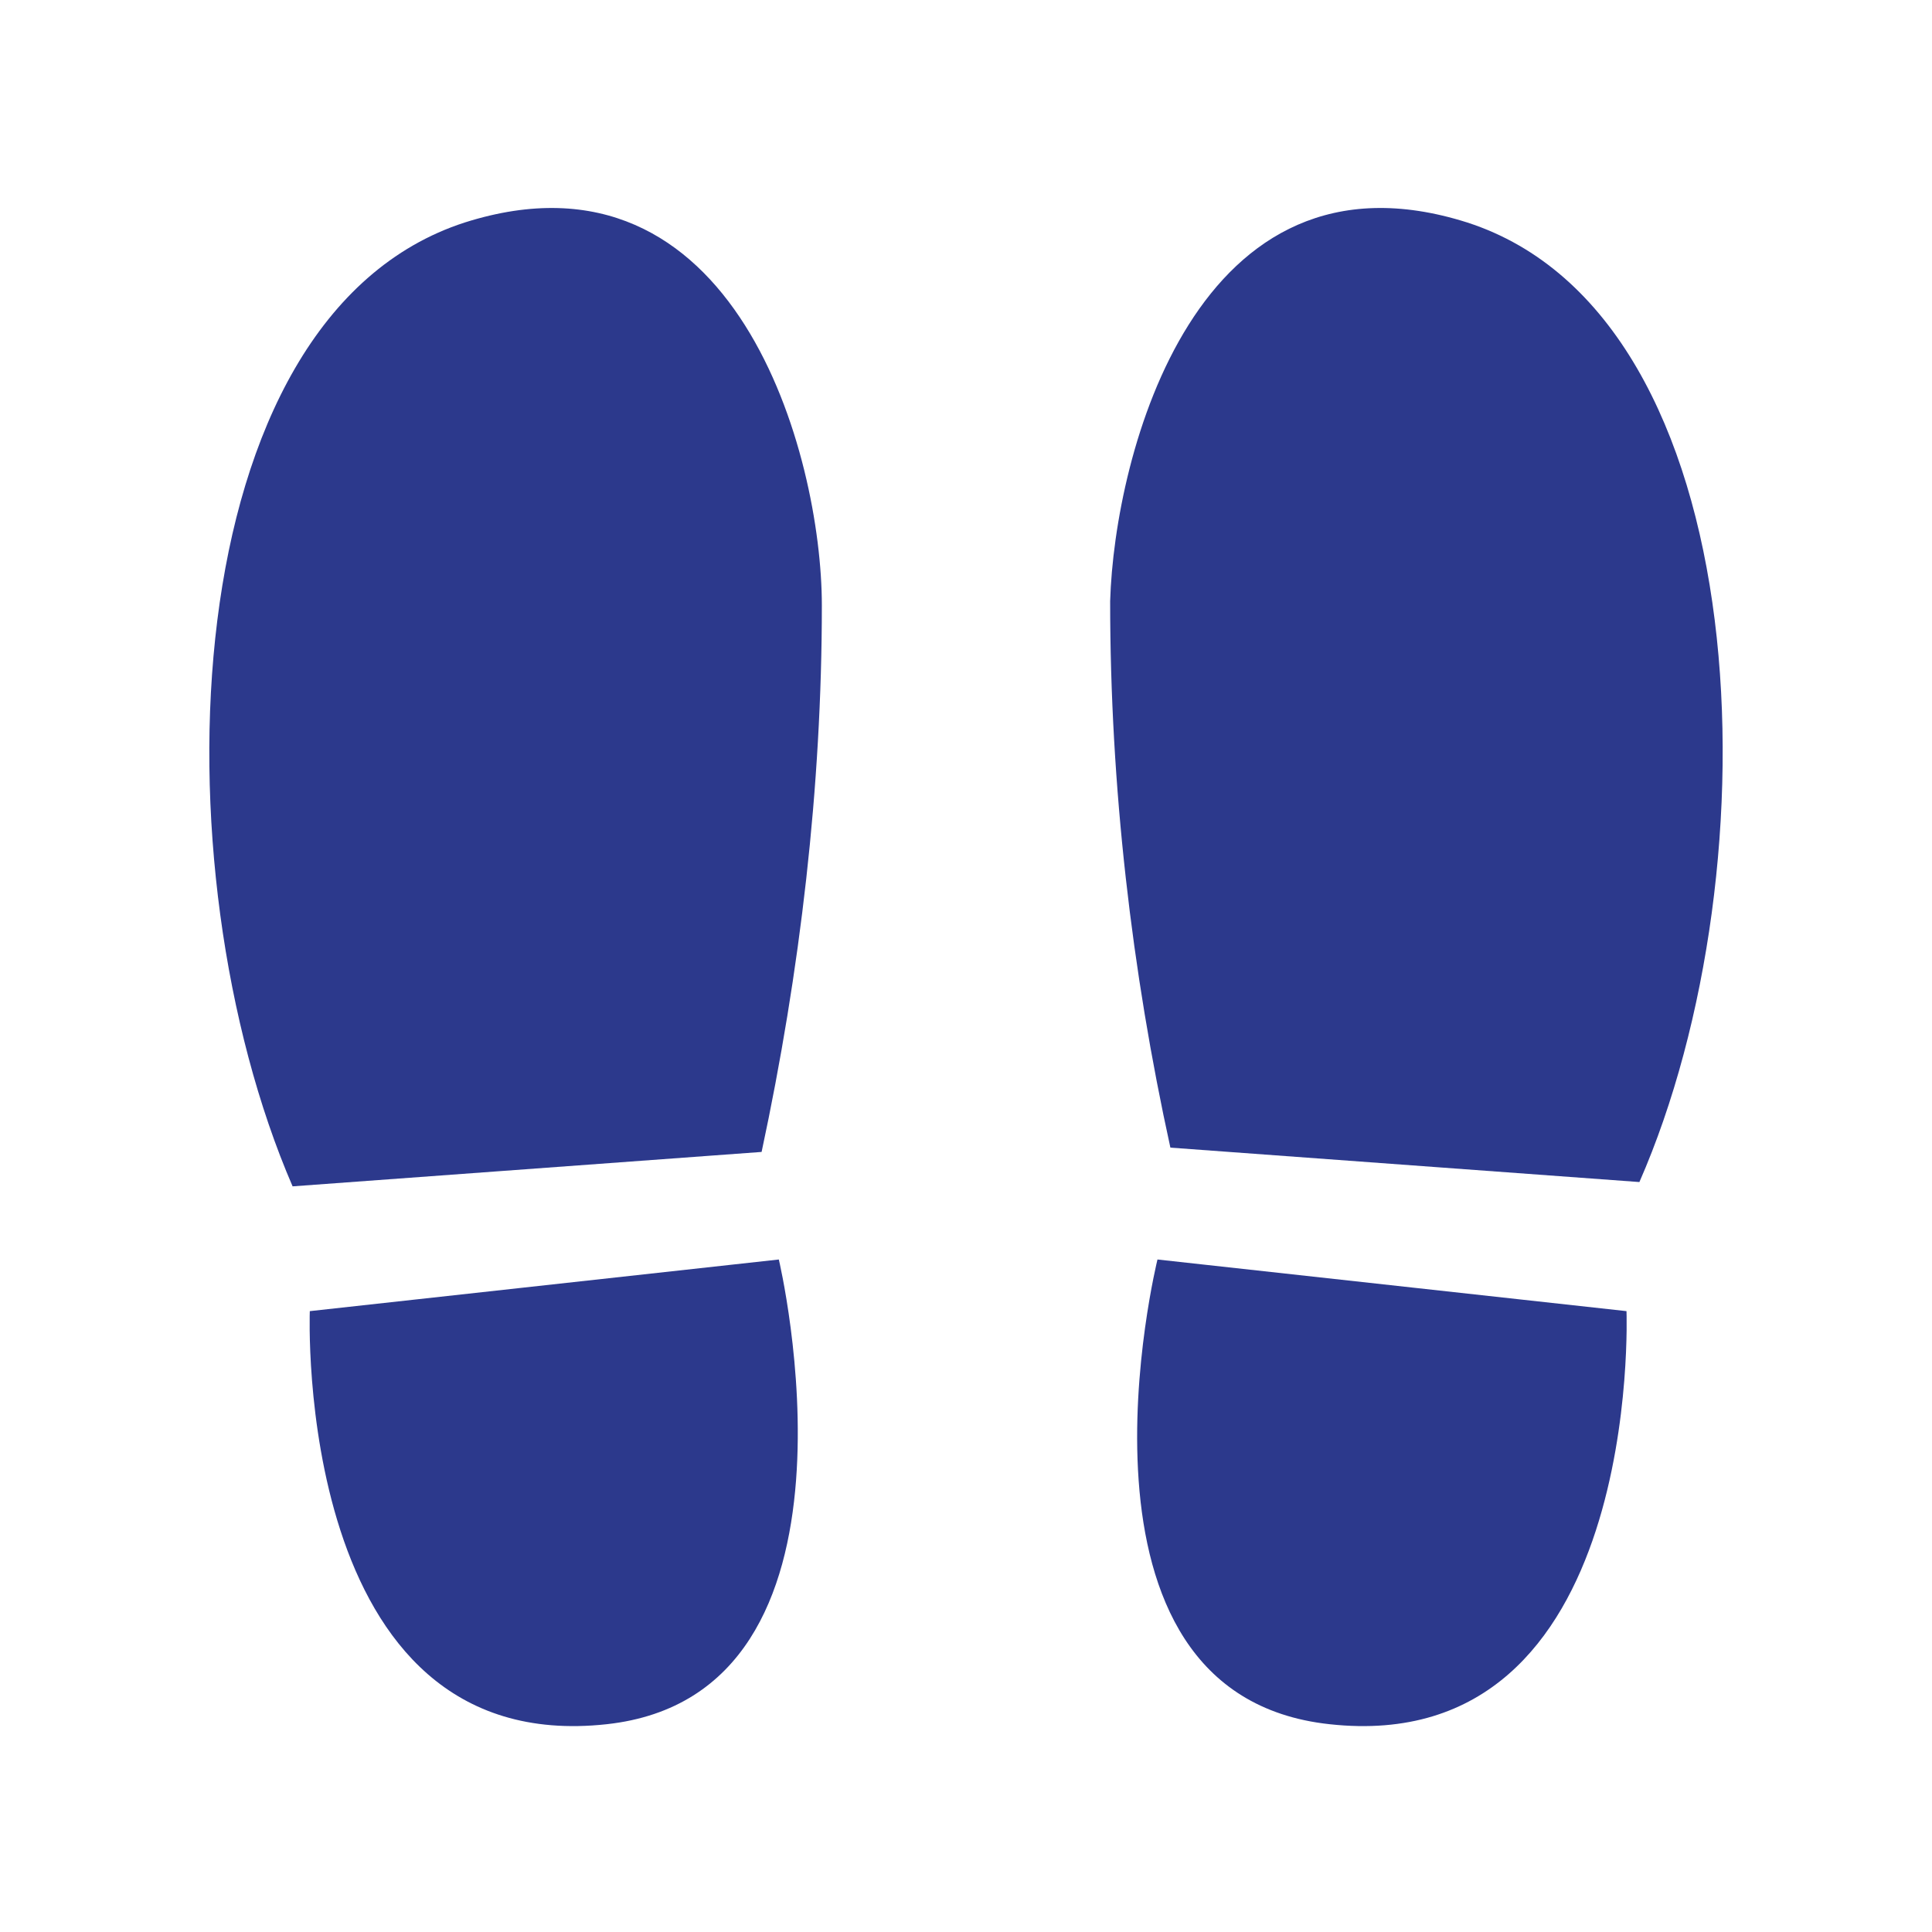
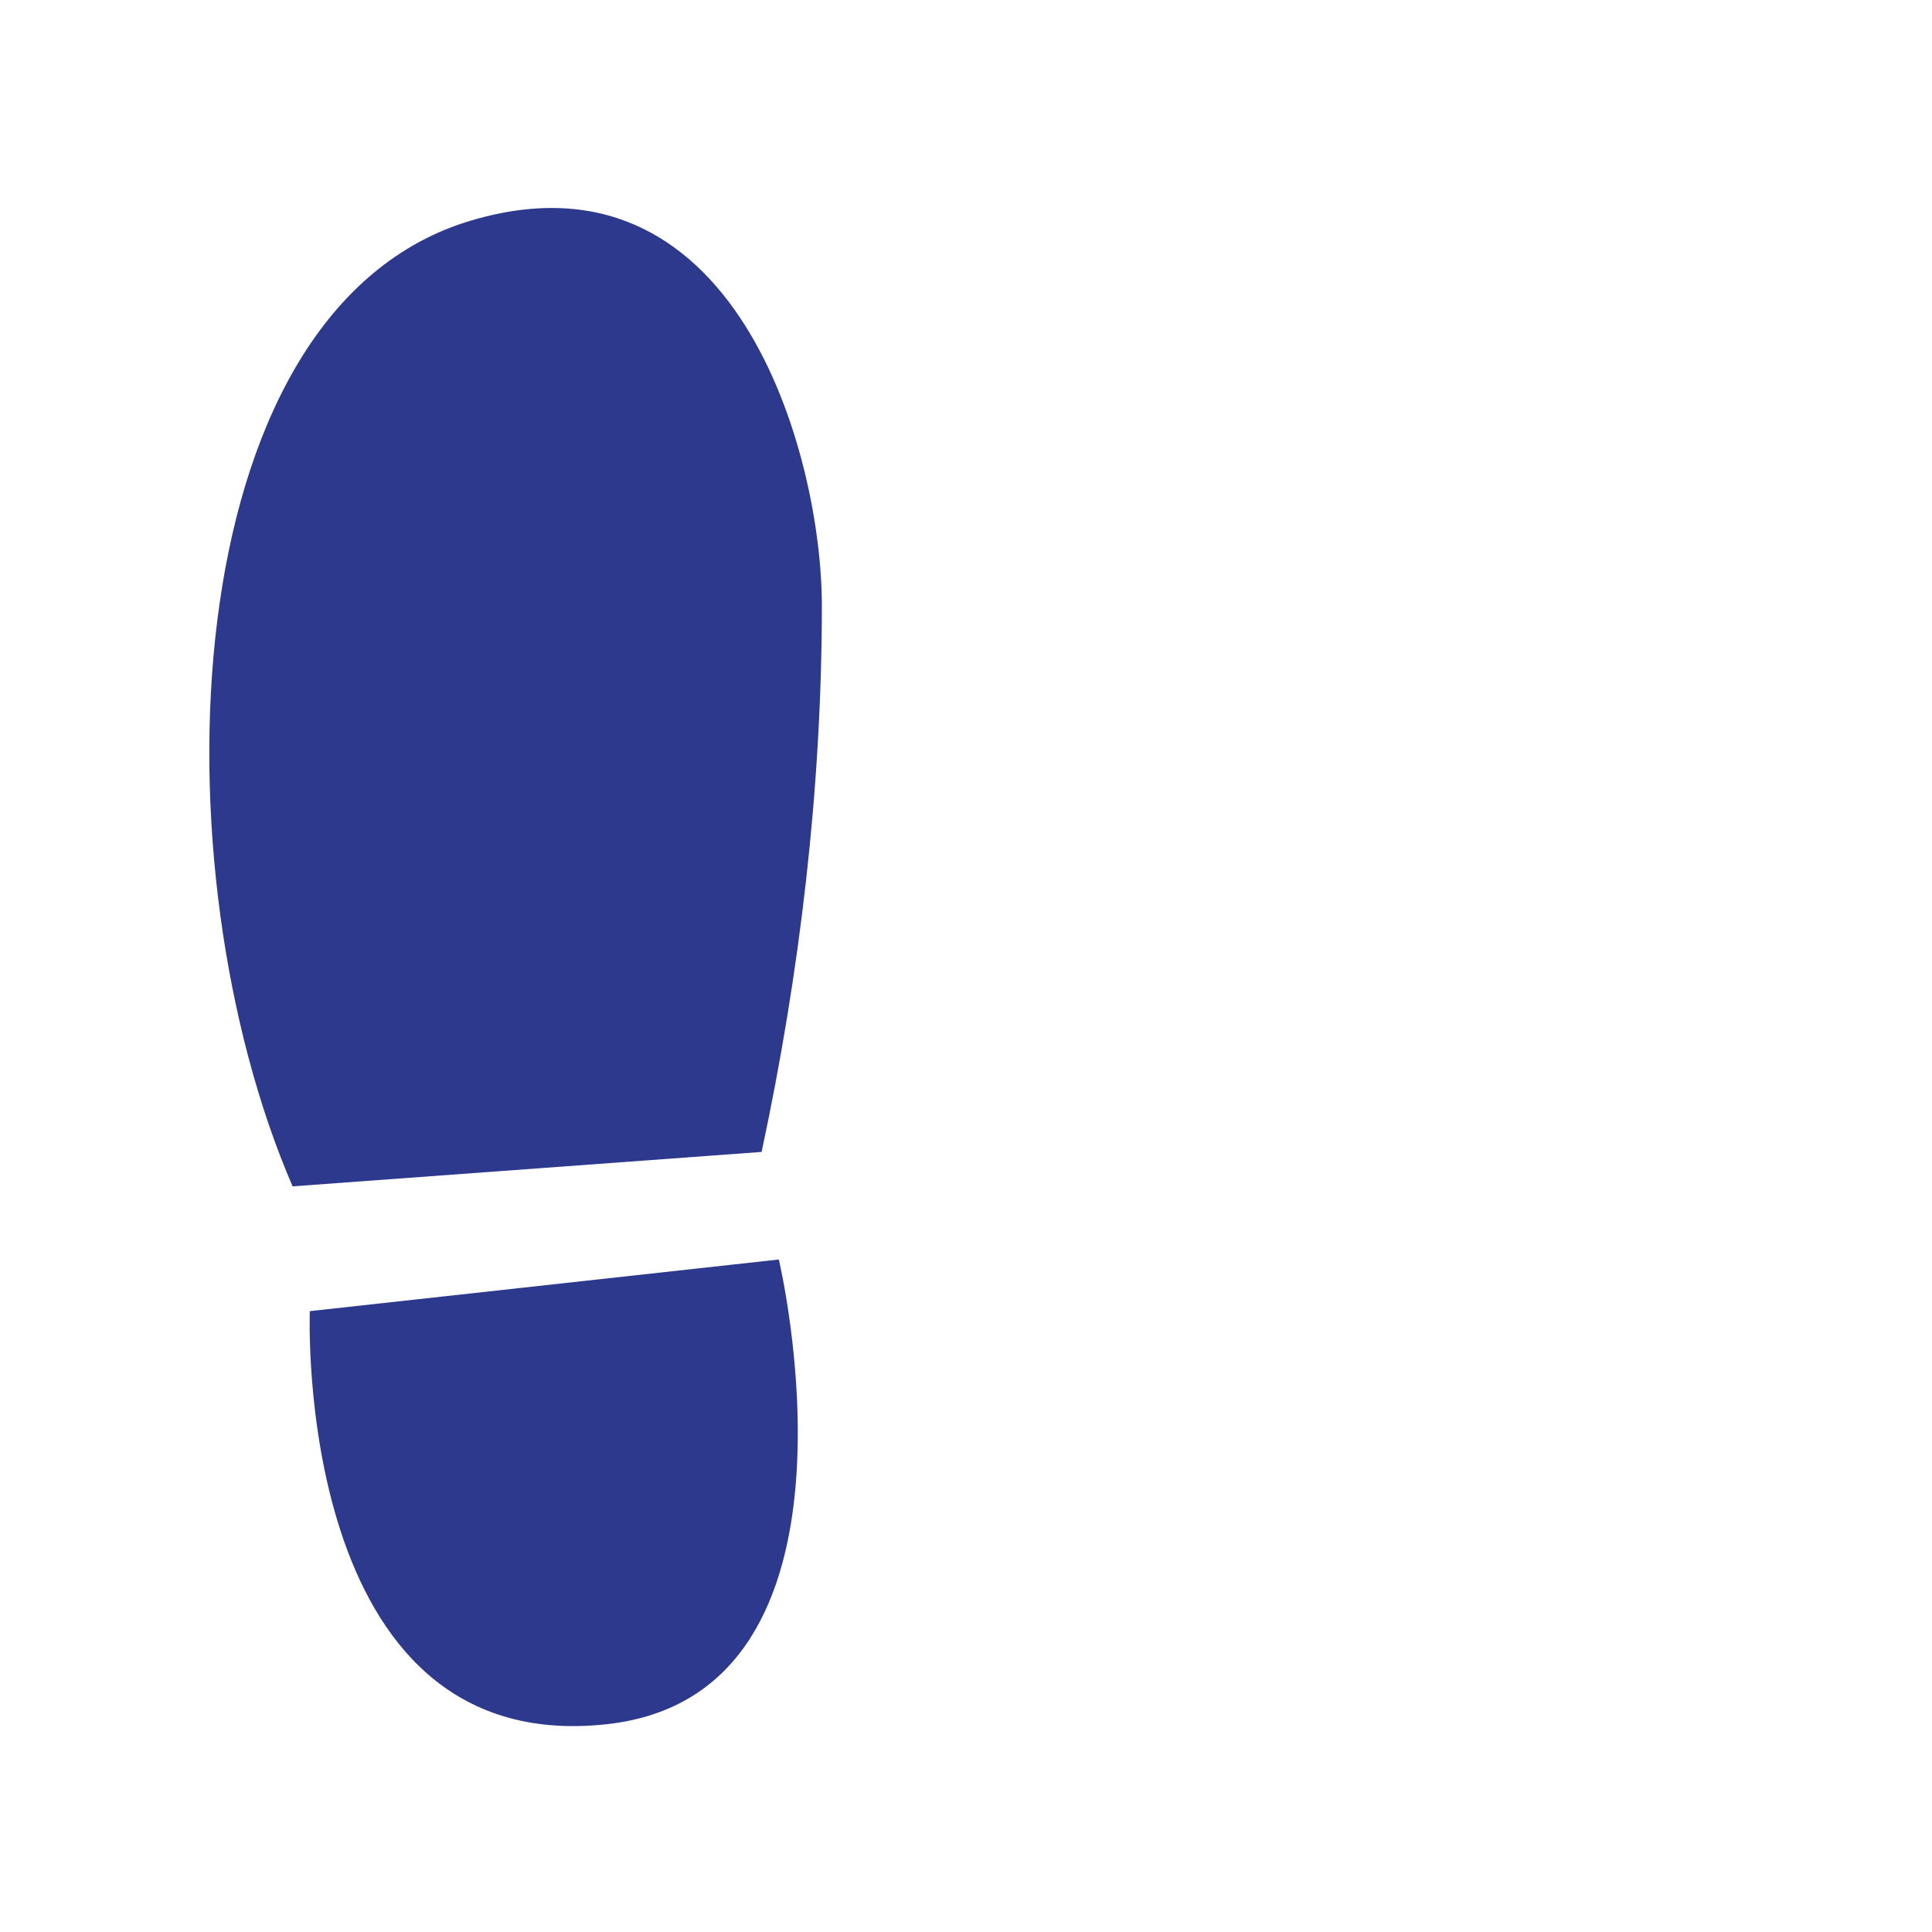
<svg xmlns="http://www.w3.org/2000/svg" version="1.1" id="レイヤー_1" x="0px" y="0px" viewBox="0 0 44.9 44.9" style="enable-background:new 0 0 44.9 44.9;" xml:space="preserve">
  <style type="text/css">
	.st0{fill:#2C398C;}
</style>
  <g id="グループ_2132" transform="translate(0 -33.729)">
    <path id="パス_5380" class="st0" d="M10.8,38.9c-6.8,2.2-7.2,15-4,22.4l10.9-0.8c0.9-4.2,1.4-8.5,1.4-12.7   C19.1,44.3,17.1,36.9,10.8,38.9z" />
    <path id="パス_5381" class="st0" d="M7.2,64.2c0,0-0.4,10.4,6.9,9.6c6.4-0.7,4-10.8,4-10.8L7.2,64.2z" />
-     <path id="パス_5382" class="st0" d="M34.1,38.9c-6.3-2-8.2,5.4-8.3,8.8c0,4.3,0.5,8.6,1.4,12.7l10.9,0.8   C41.3,53.9,40.9,41.1,34.1,38.9z" />
-     <path id="パス_5383" class="st0" d="M26.9,63c0,0-2.5,10.1,4,10.8c7.3,0.8,6.9-9.6,6.9-9.6L26.9,63z" />
  </g>
</svg>